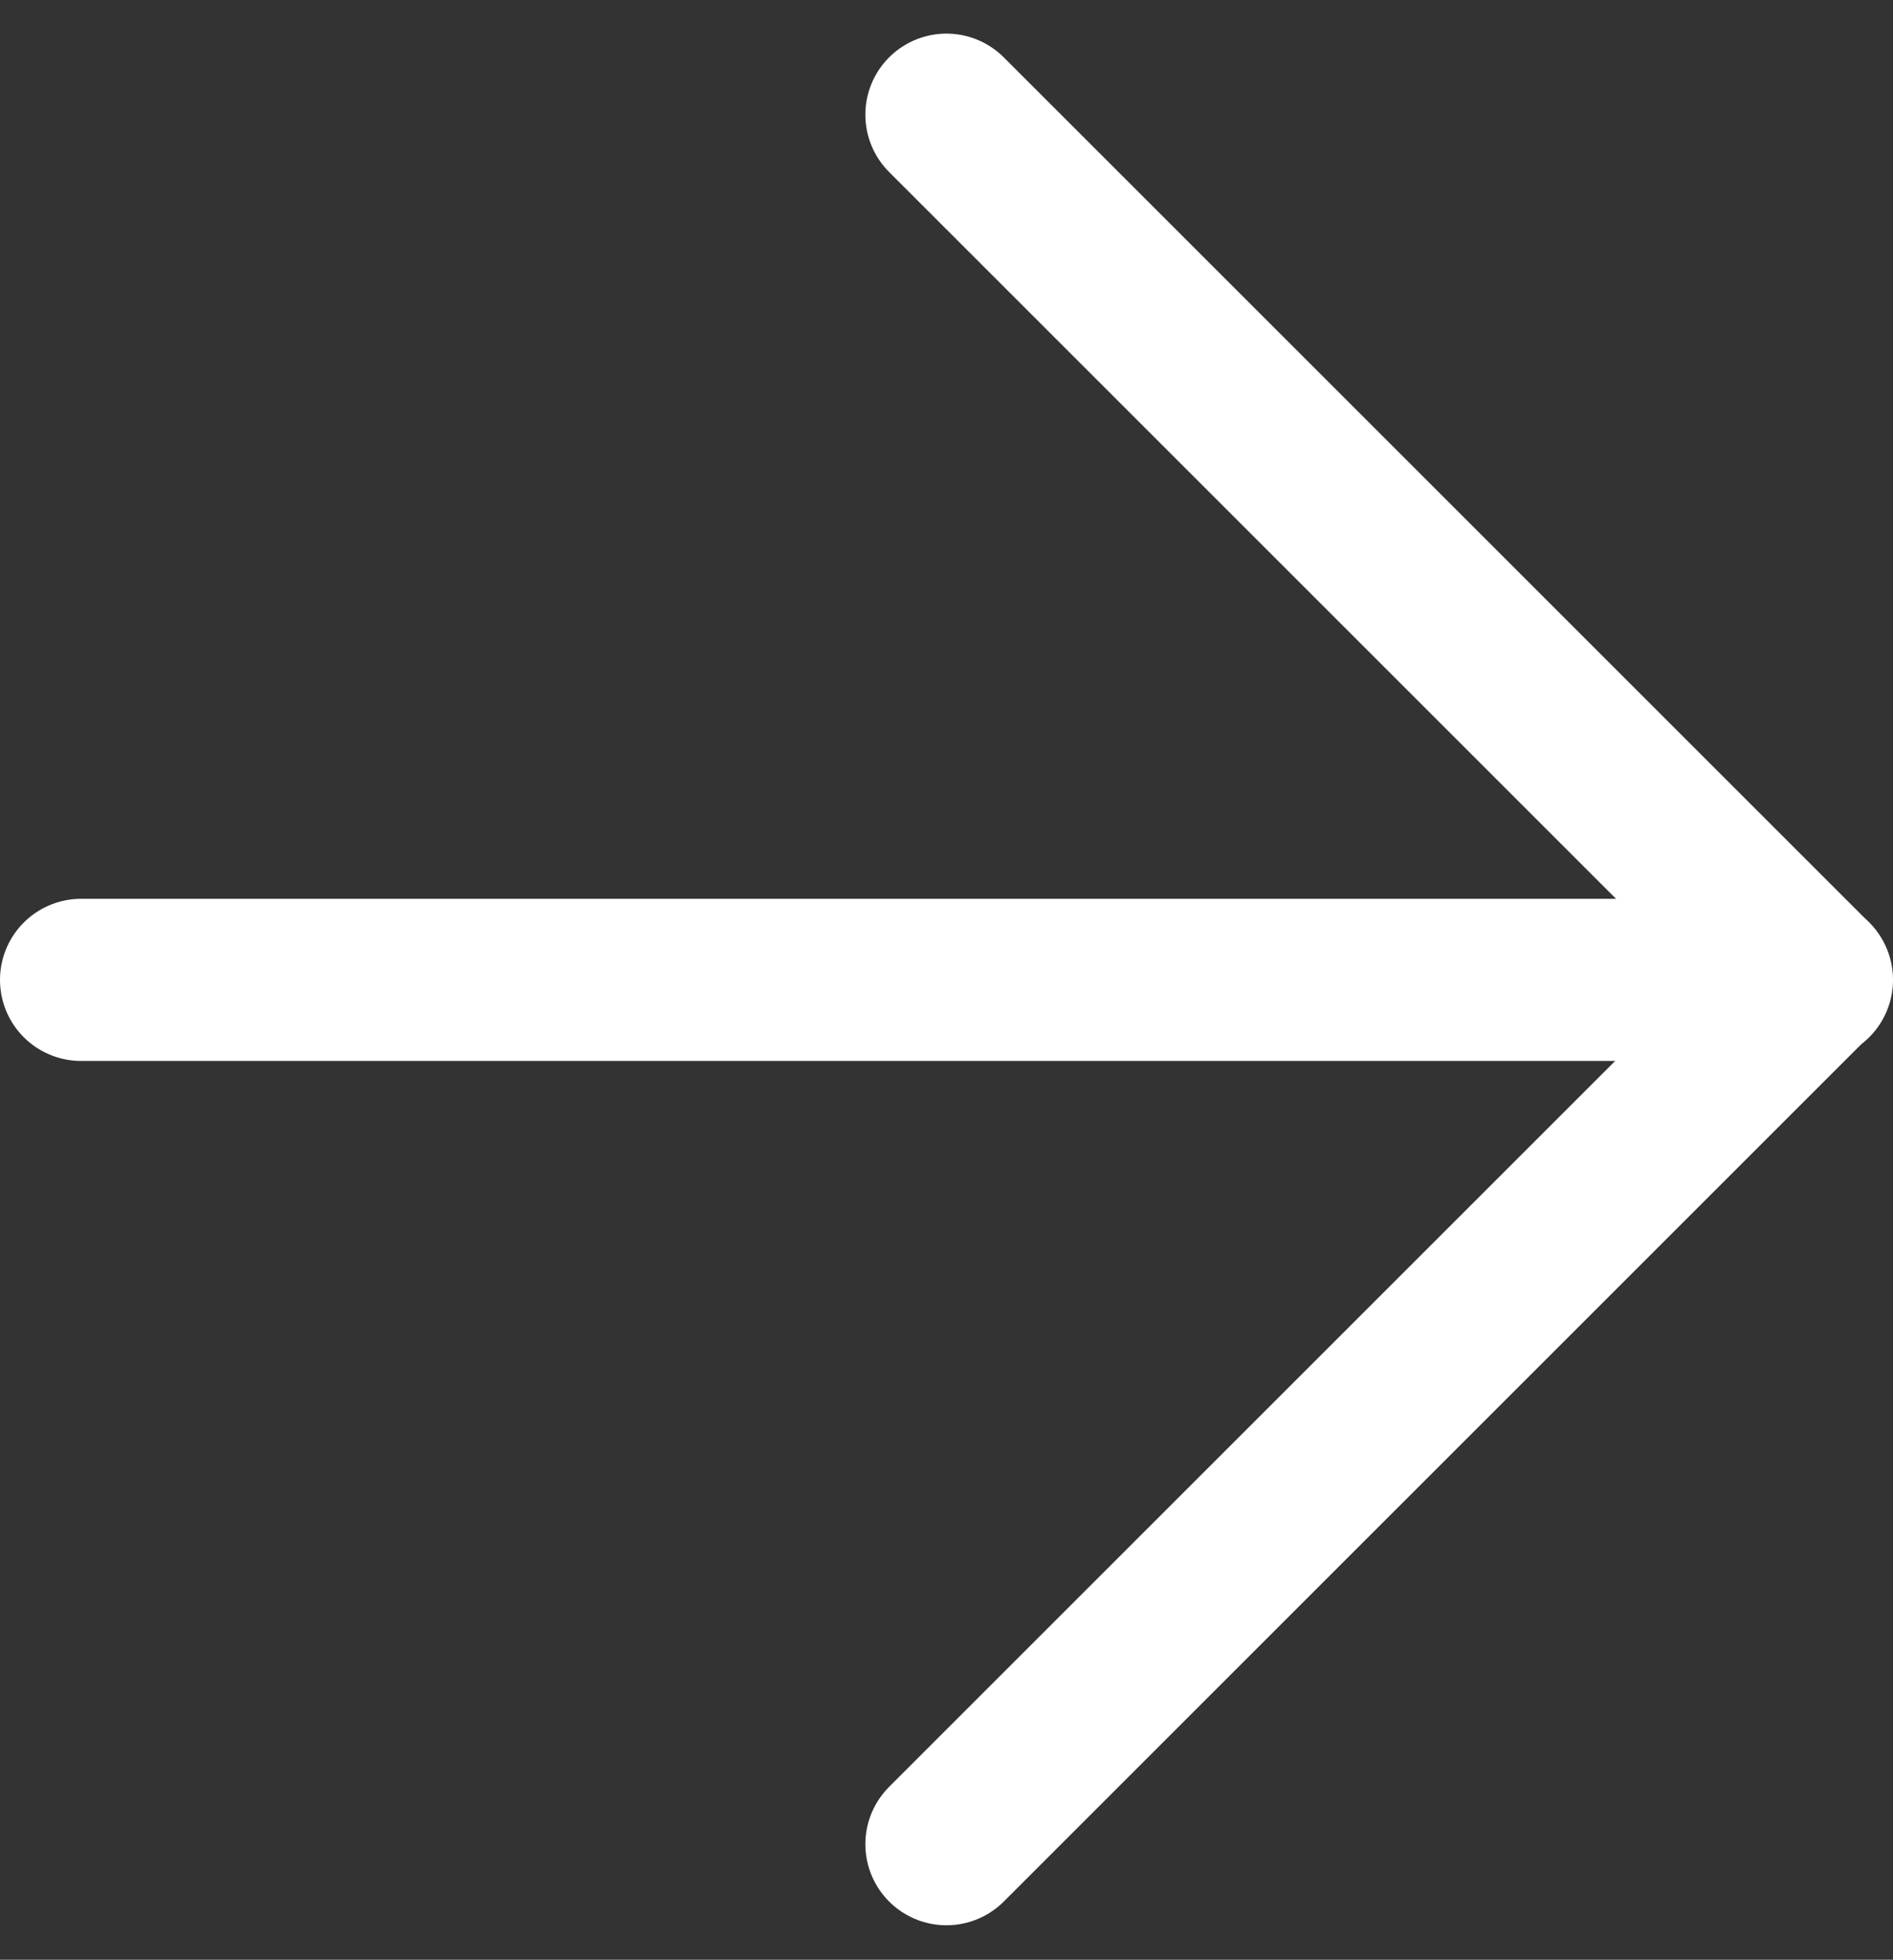
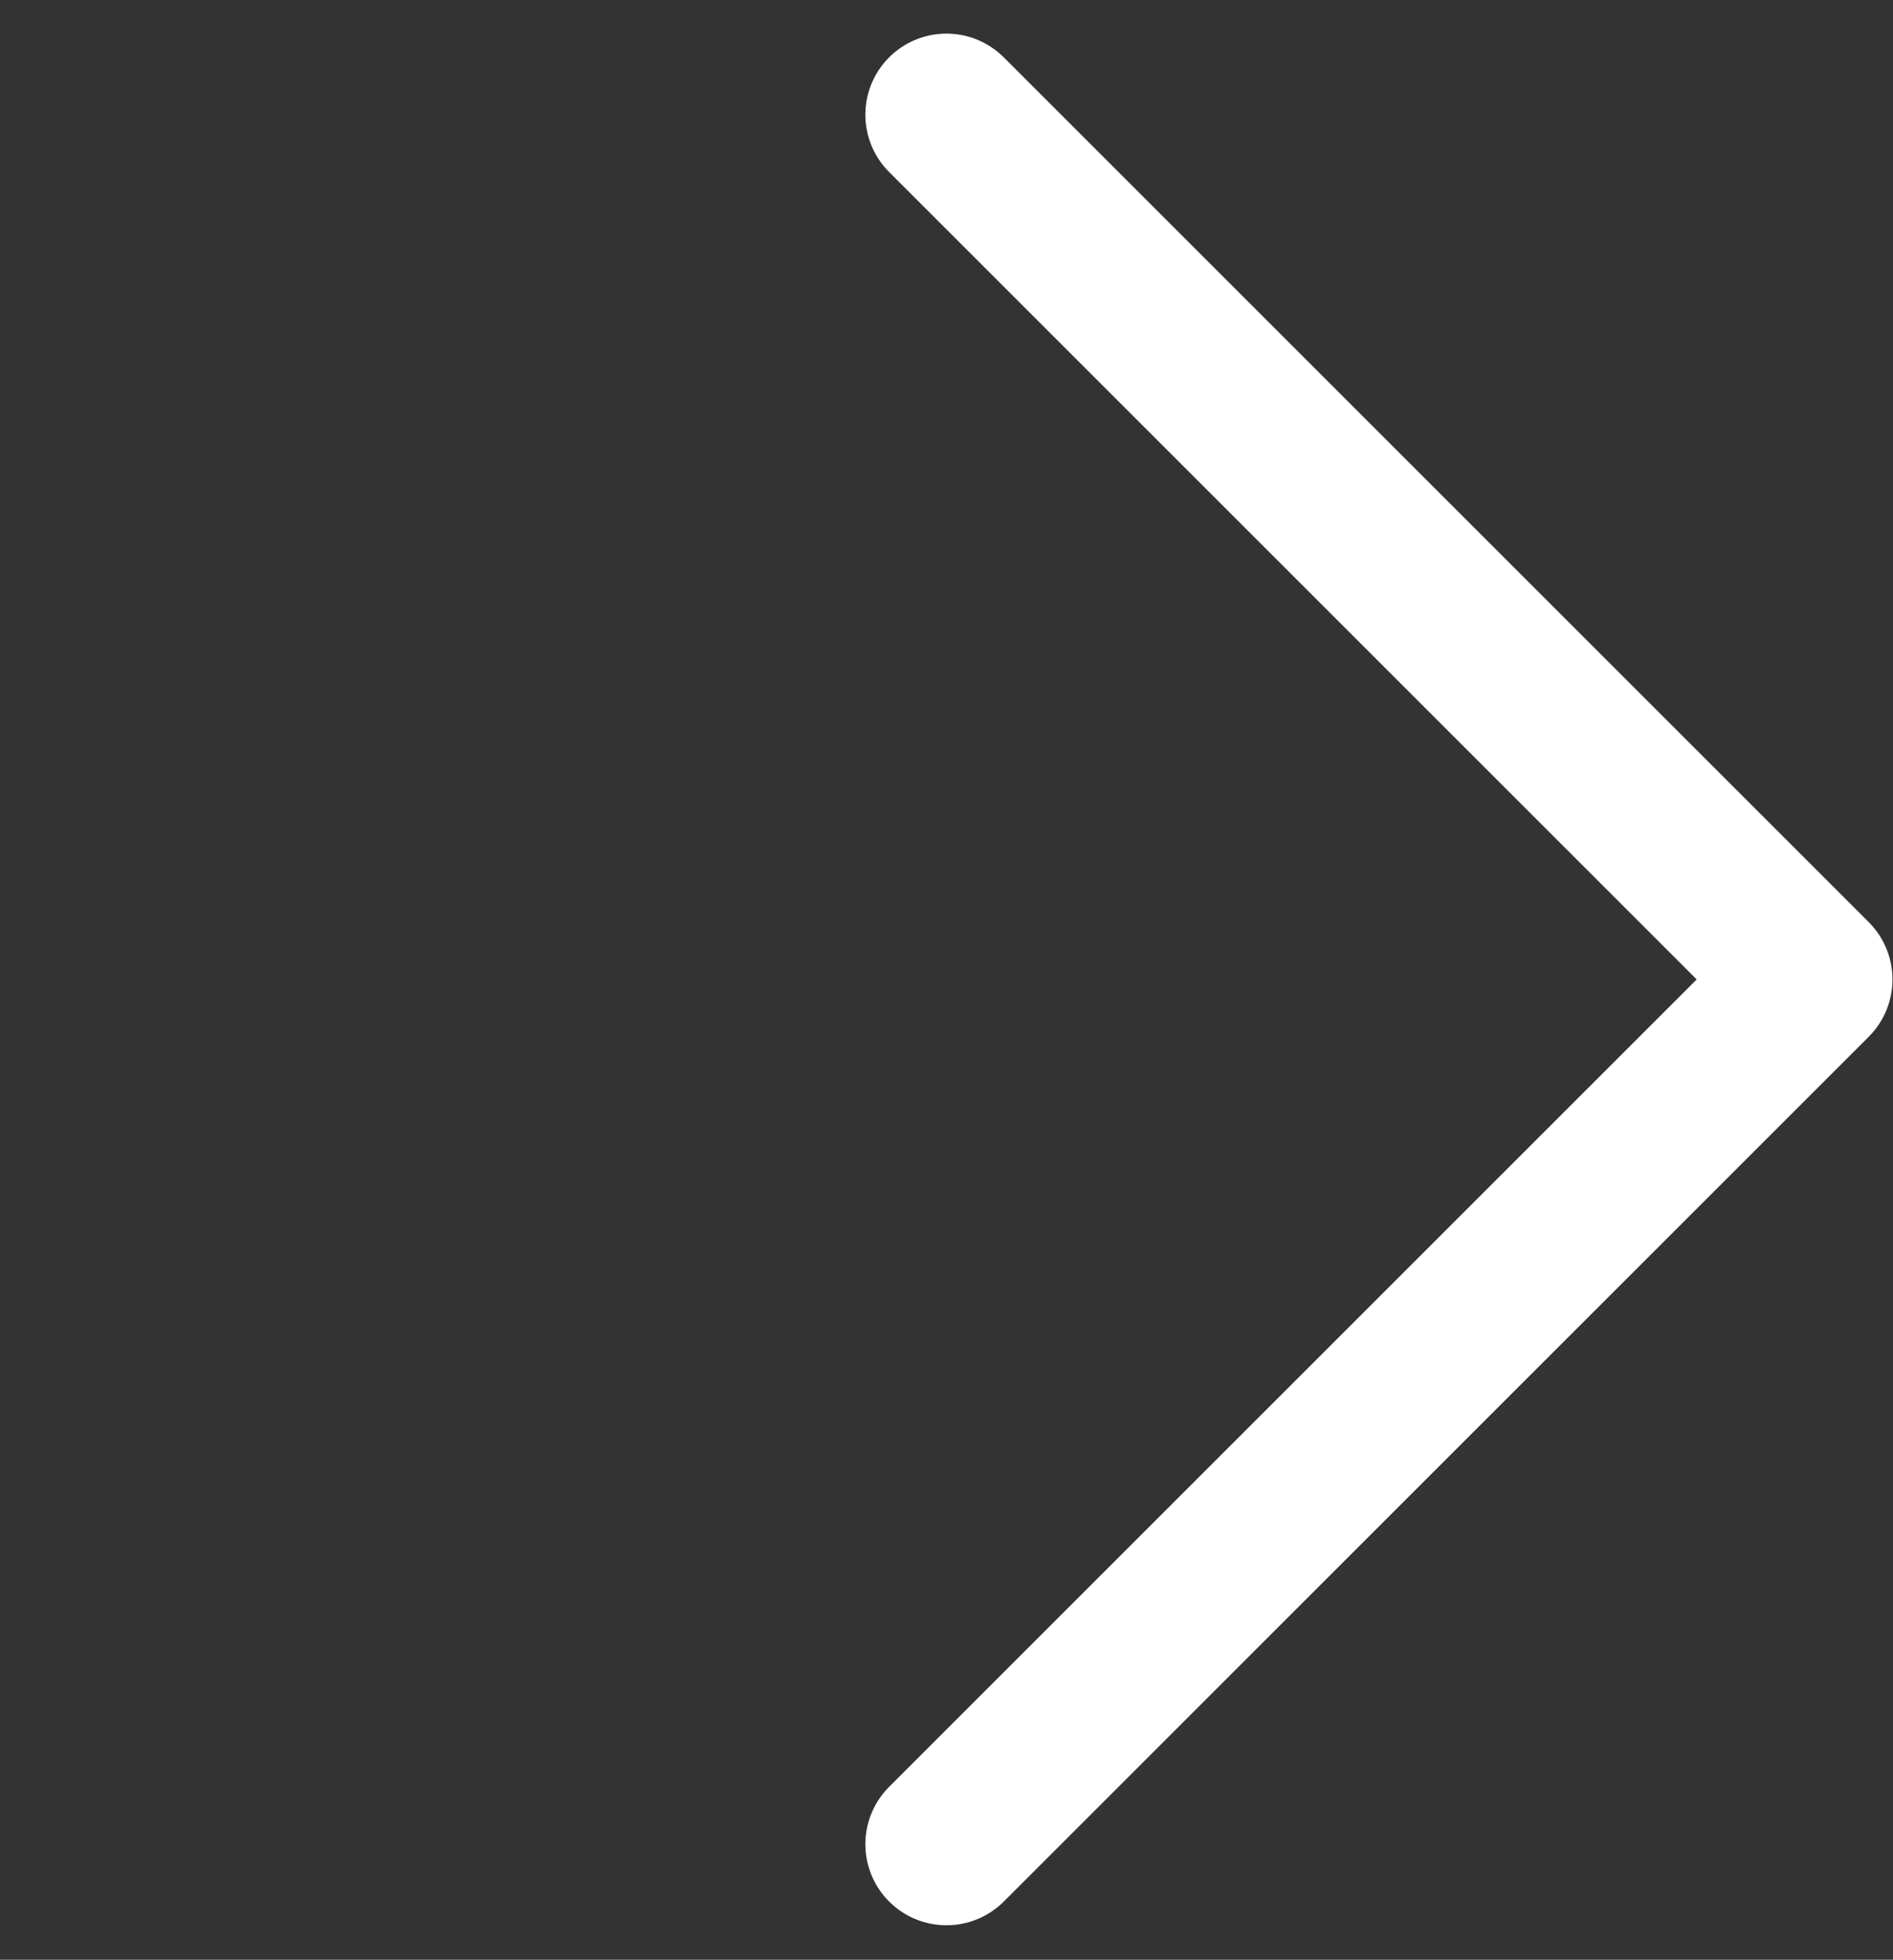
<svg xmlns="http://www.w3.org/2000/svg" width="17.509" height="18.13" viewBox="0 0 17.509 18.13">
  <rect x="0" y="0" width="17.509" height="18.13" fill="#333333" stroke="none" />
  <defs>
    <style>.a{fill:none;stroke:#fff;stroke-linecap:round;stroke-linejoin:round;stroke-width:1.5px;}</style>
  </defs>
  <g transform="translate(-6.75 -6.439)">
-     <path class="a" d="M7.5,18H23.509" transform="translate(0 -2.496)" />
    <path class="a" d="M18,7.5l8,8-8,8" transform="translate(-2.496)" />
  </g>
</svg>